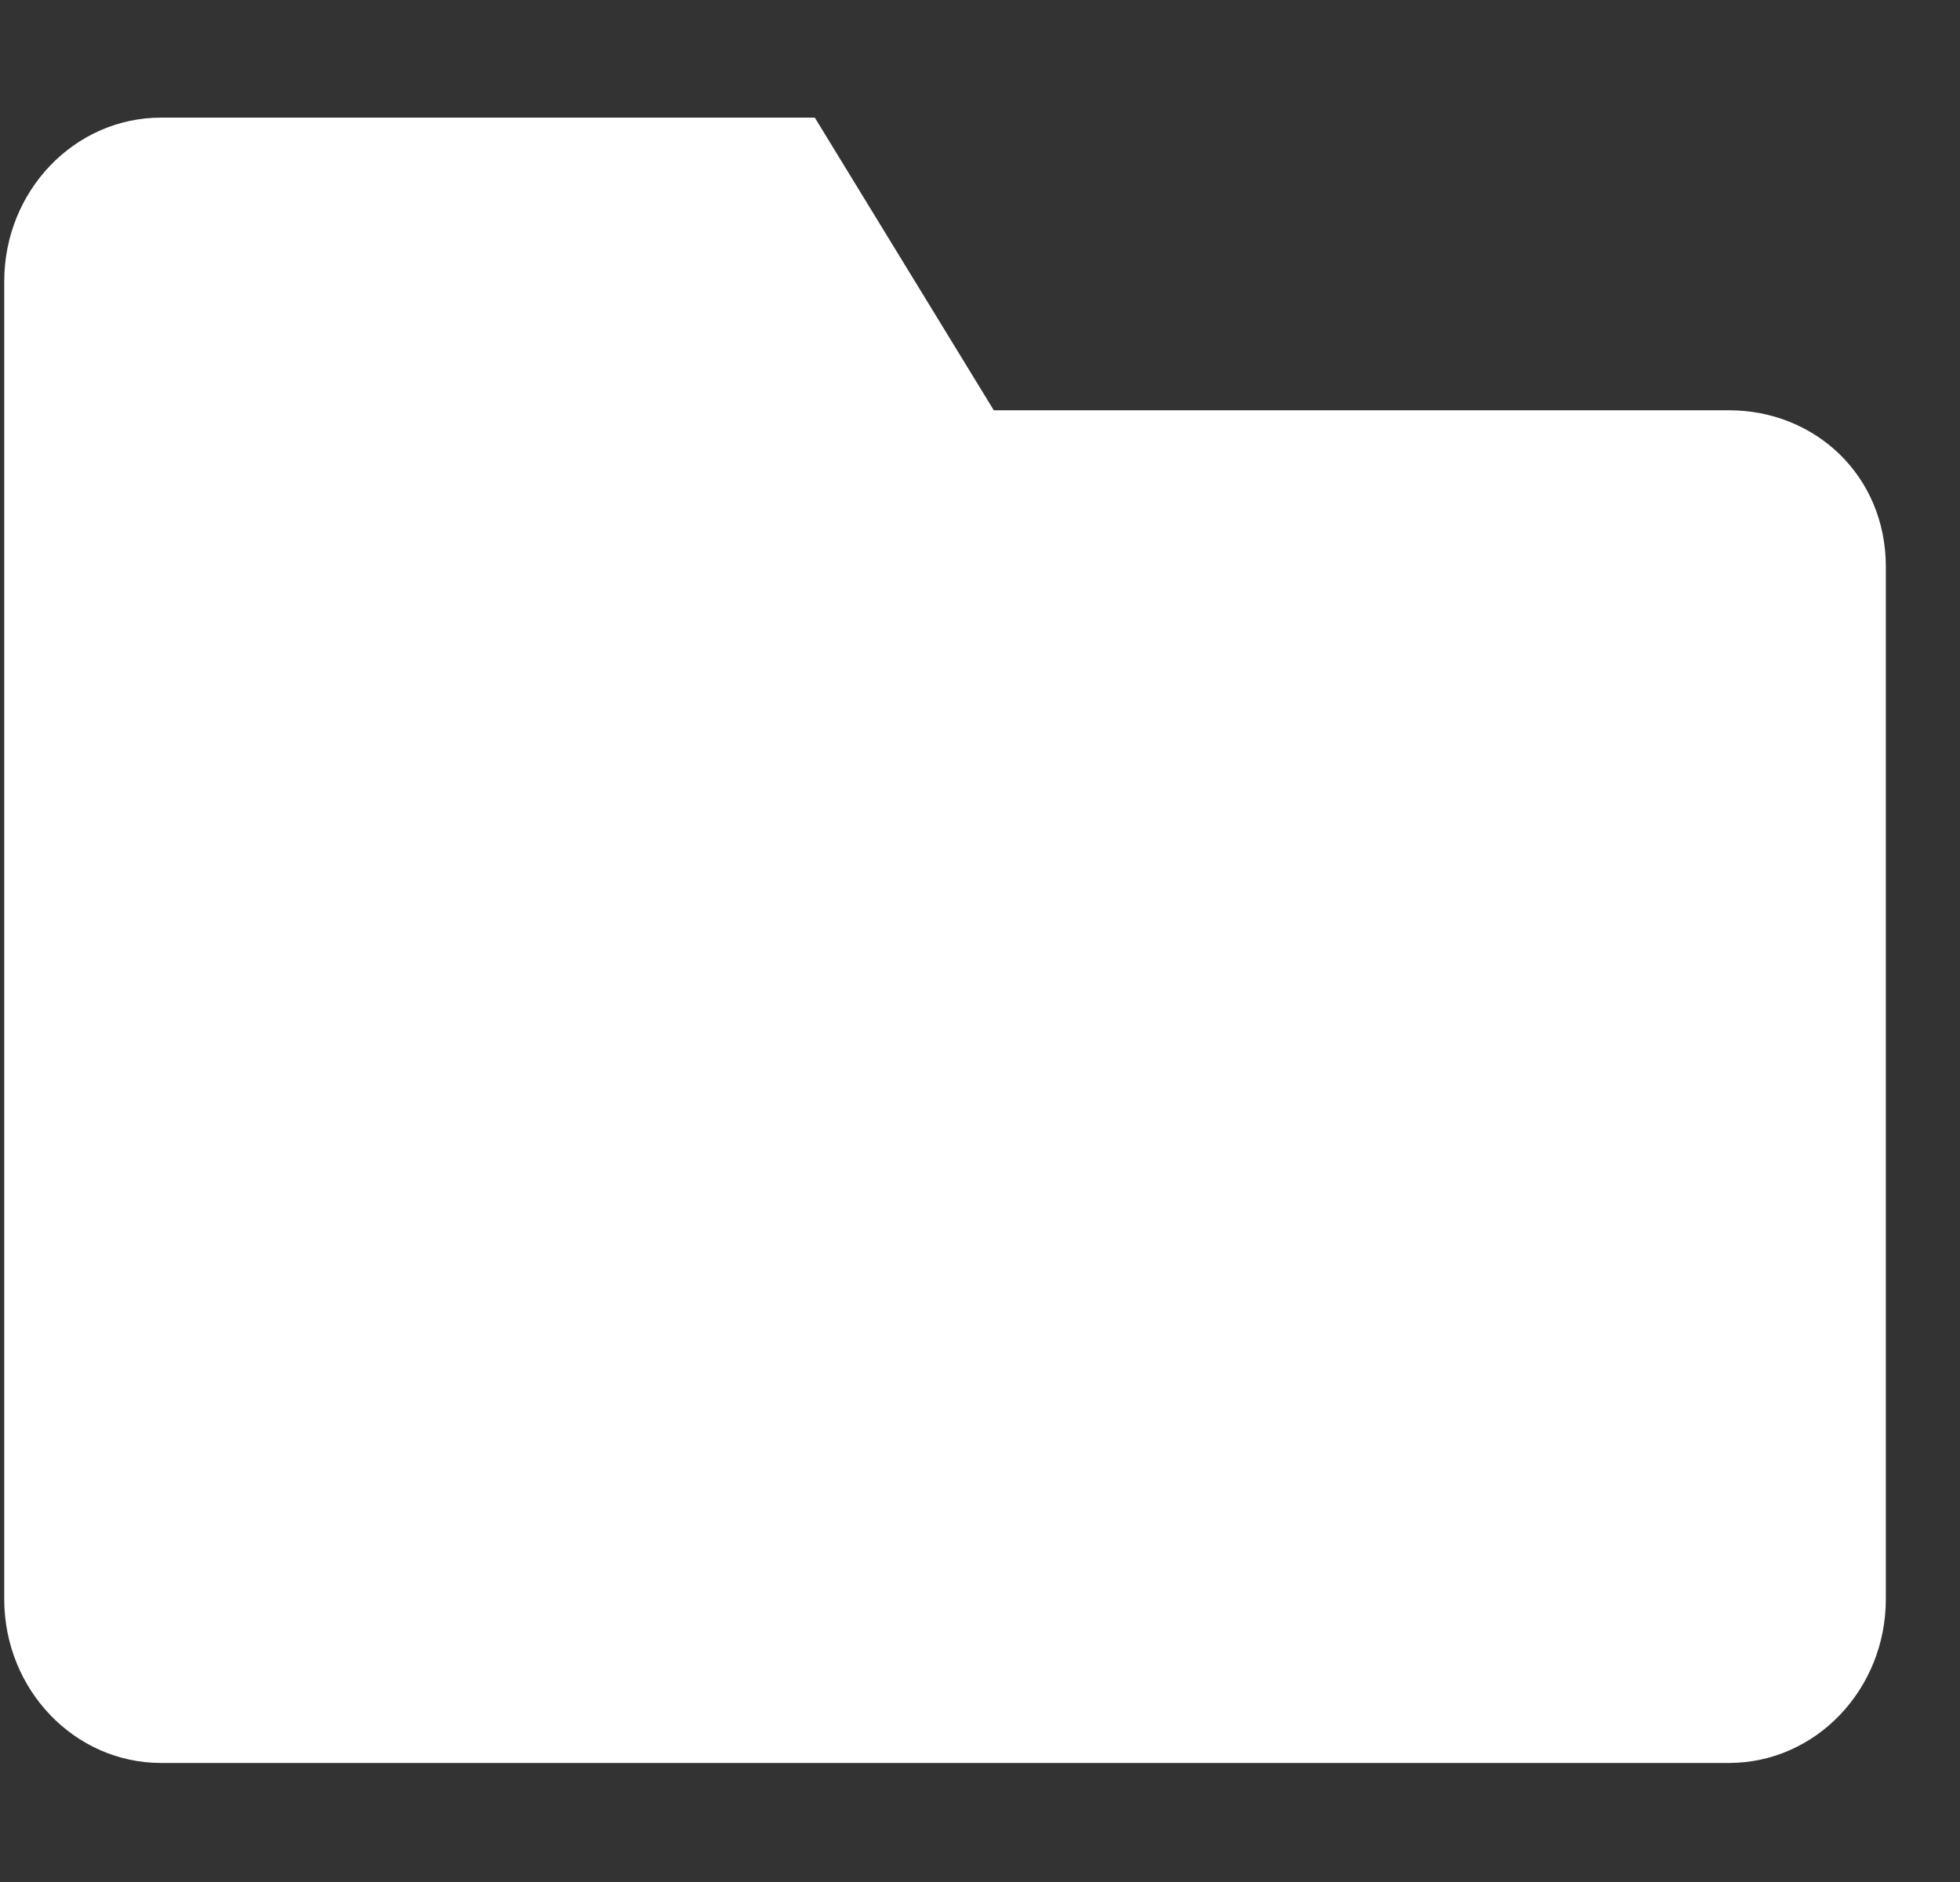
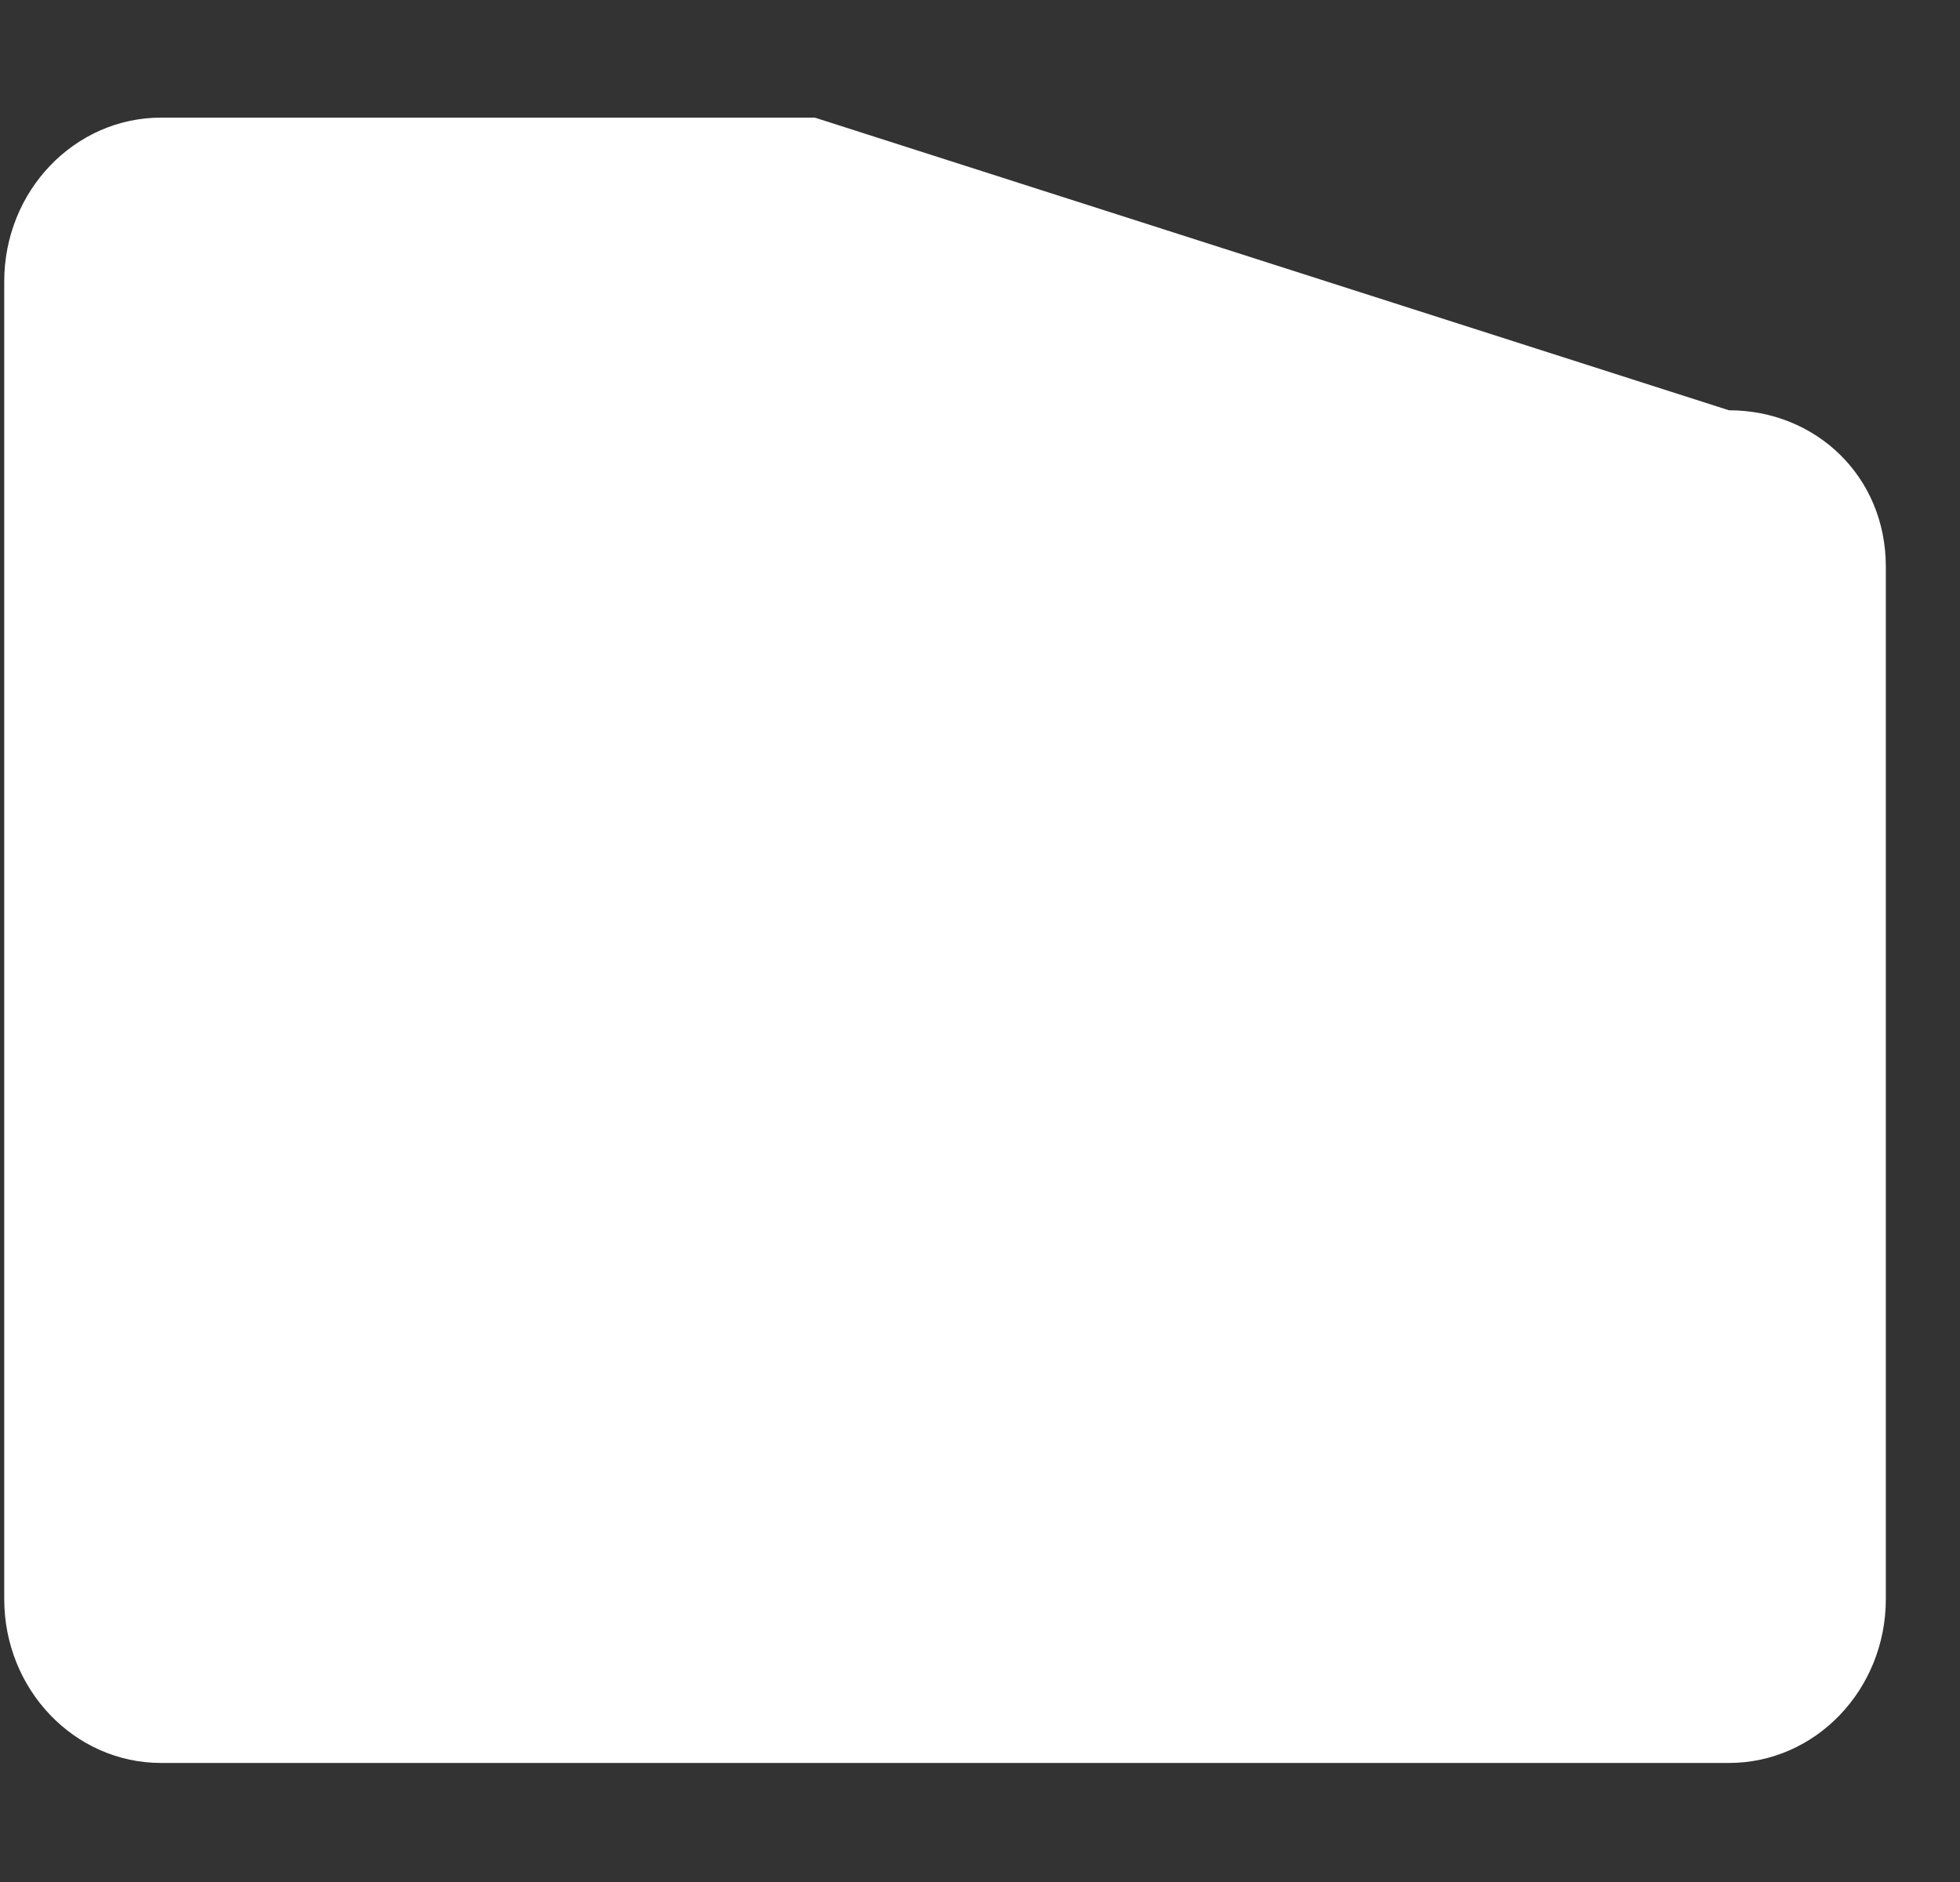
<svg xmlns="http://www.w3.org/2000/svg" width="25" height="24" viewBox="0 0 25 24" fill="none">
  <rect x="0" y="0" width="25" height="24" fill="#333333" stroke="none" />
-   <path d="M0.054 20.392C0.054 21.546 0.95 22.482 2.055 22.482H22.053C23.158 22.482 24.054 21.546 24.054 20.392V7.226C24.054 6.072 23.158 5.232 22.053 5.232H12.676L10.393 1.5H2.055C0.95 1.5 0.054 2.435 0.054 3.589V20.392Z" fill="white" />
+   <path d="M0.054 20.392C0.054 21.546 0.95 22.482 2.055 22.482H22.053C23.158 22.482 24.054 21.546 24.054 20.392V7.226C24.054 6.072 23.158 5.232 22.053 5.232L10.393 1.5H2.055C0.95 1.5 0.054 2.435 0.054 3.589V20.392Z" fill="white" />
</svg>